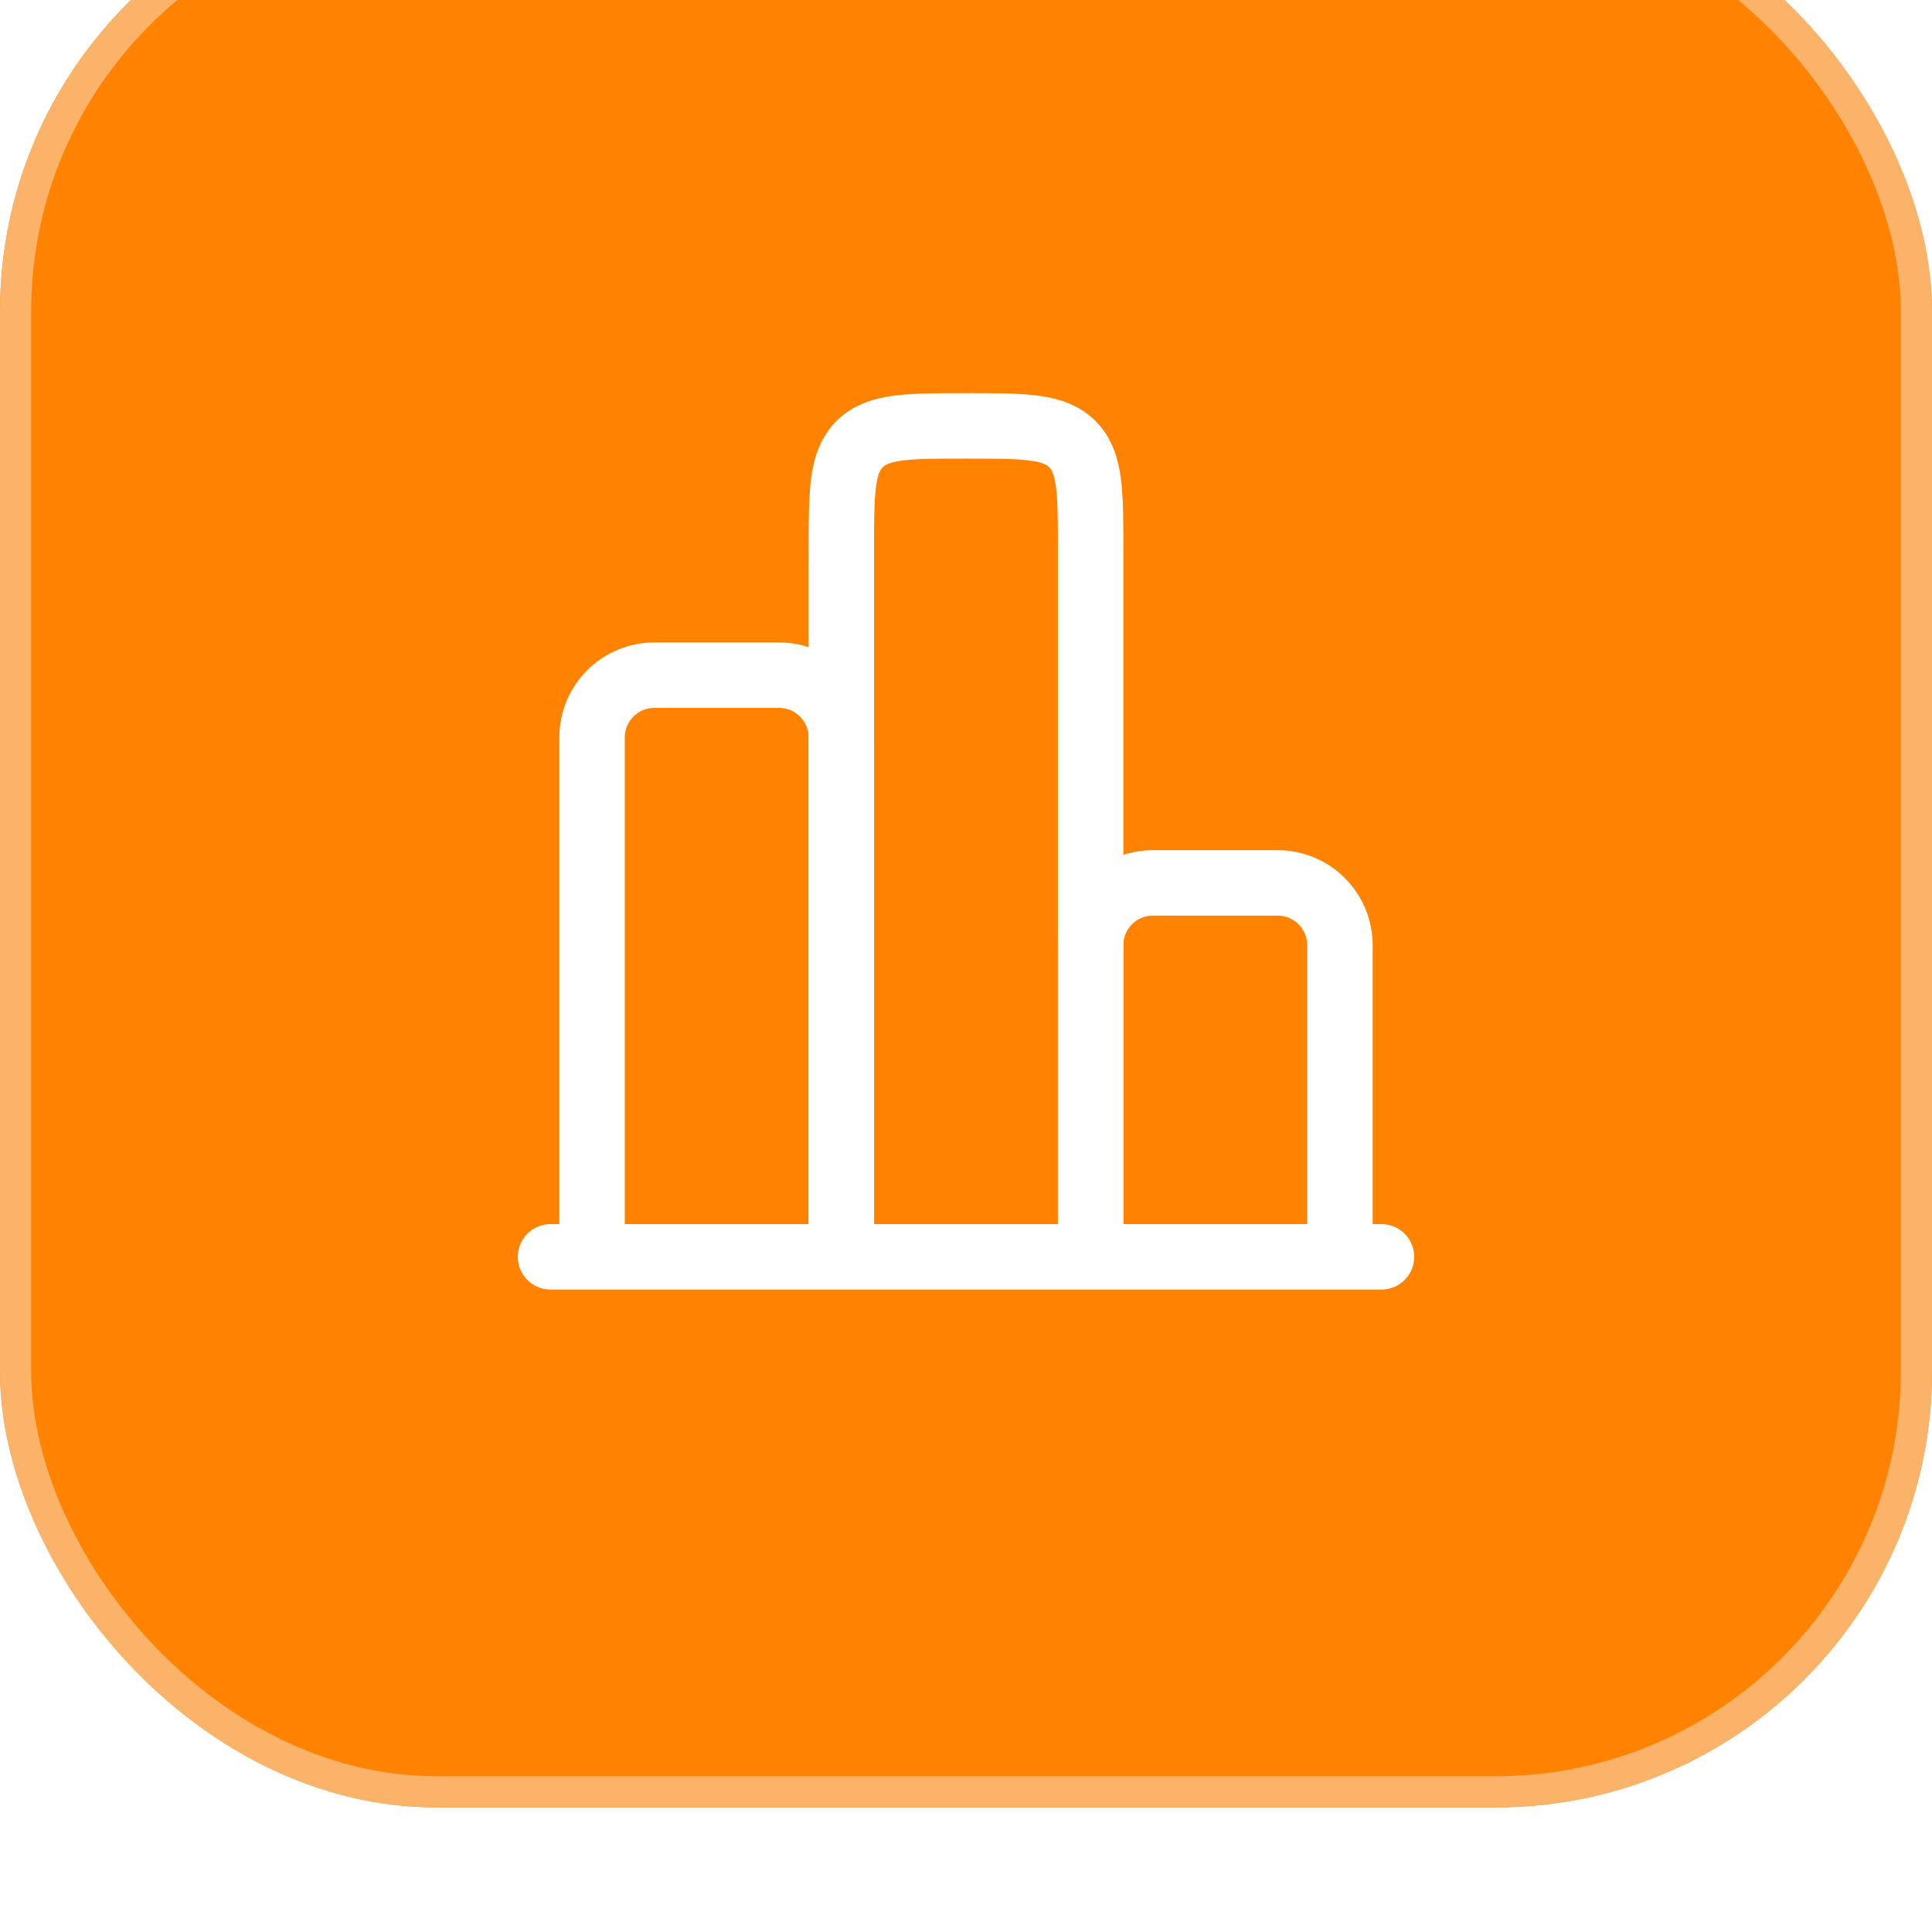
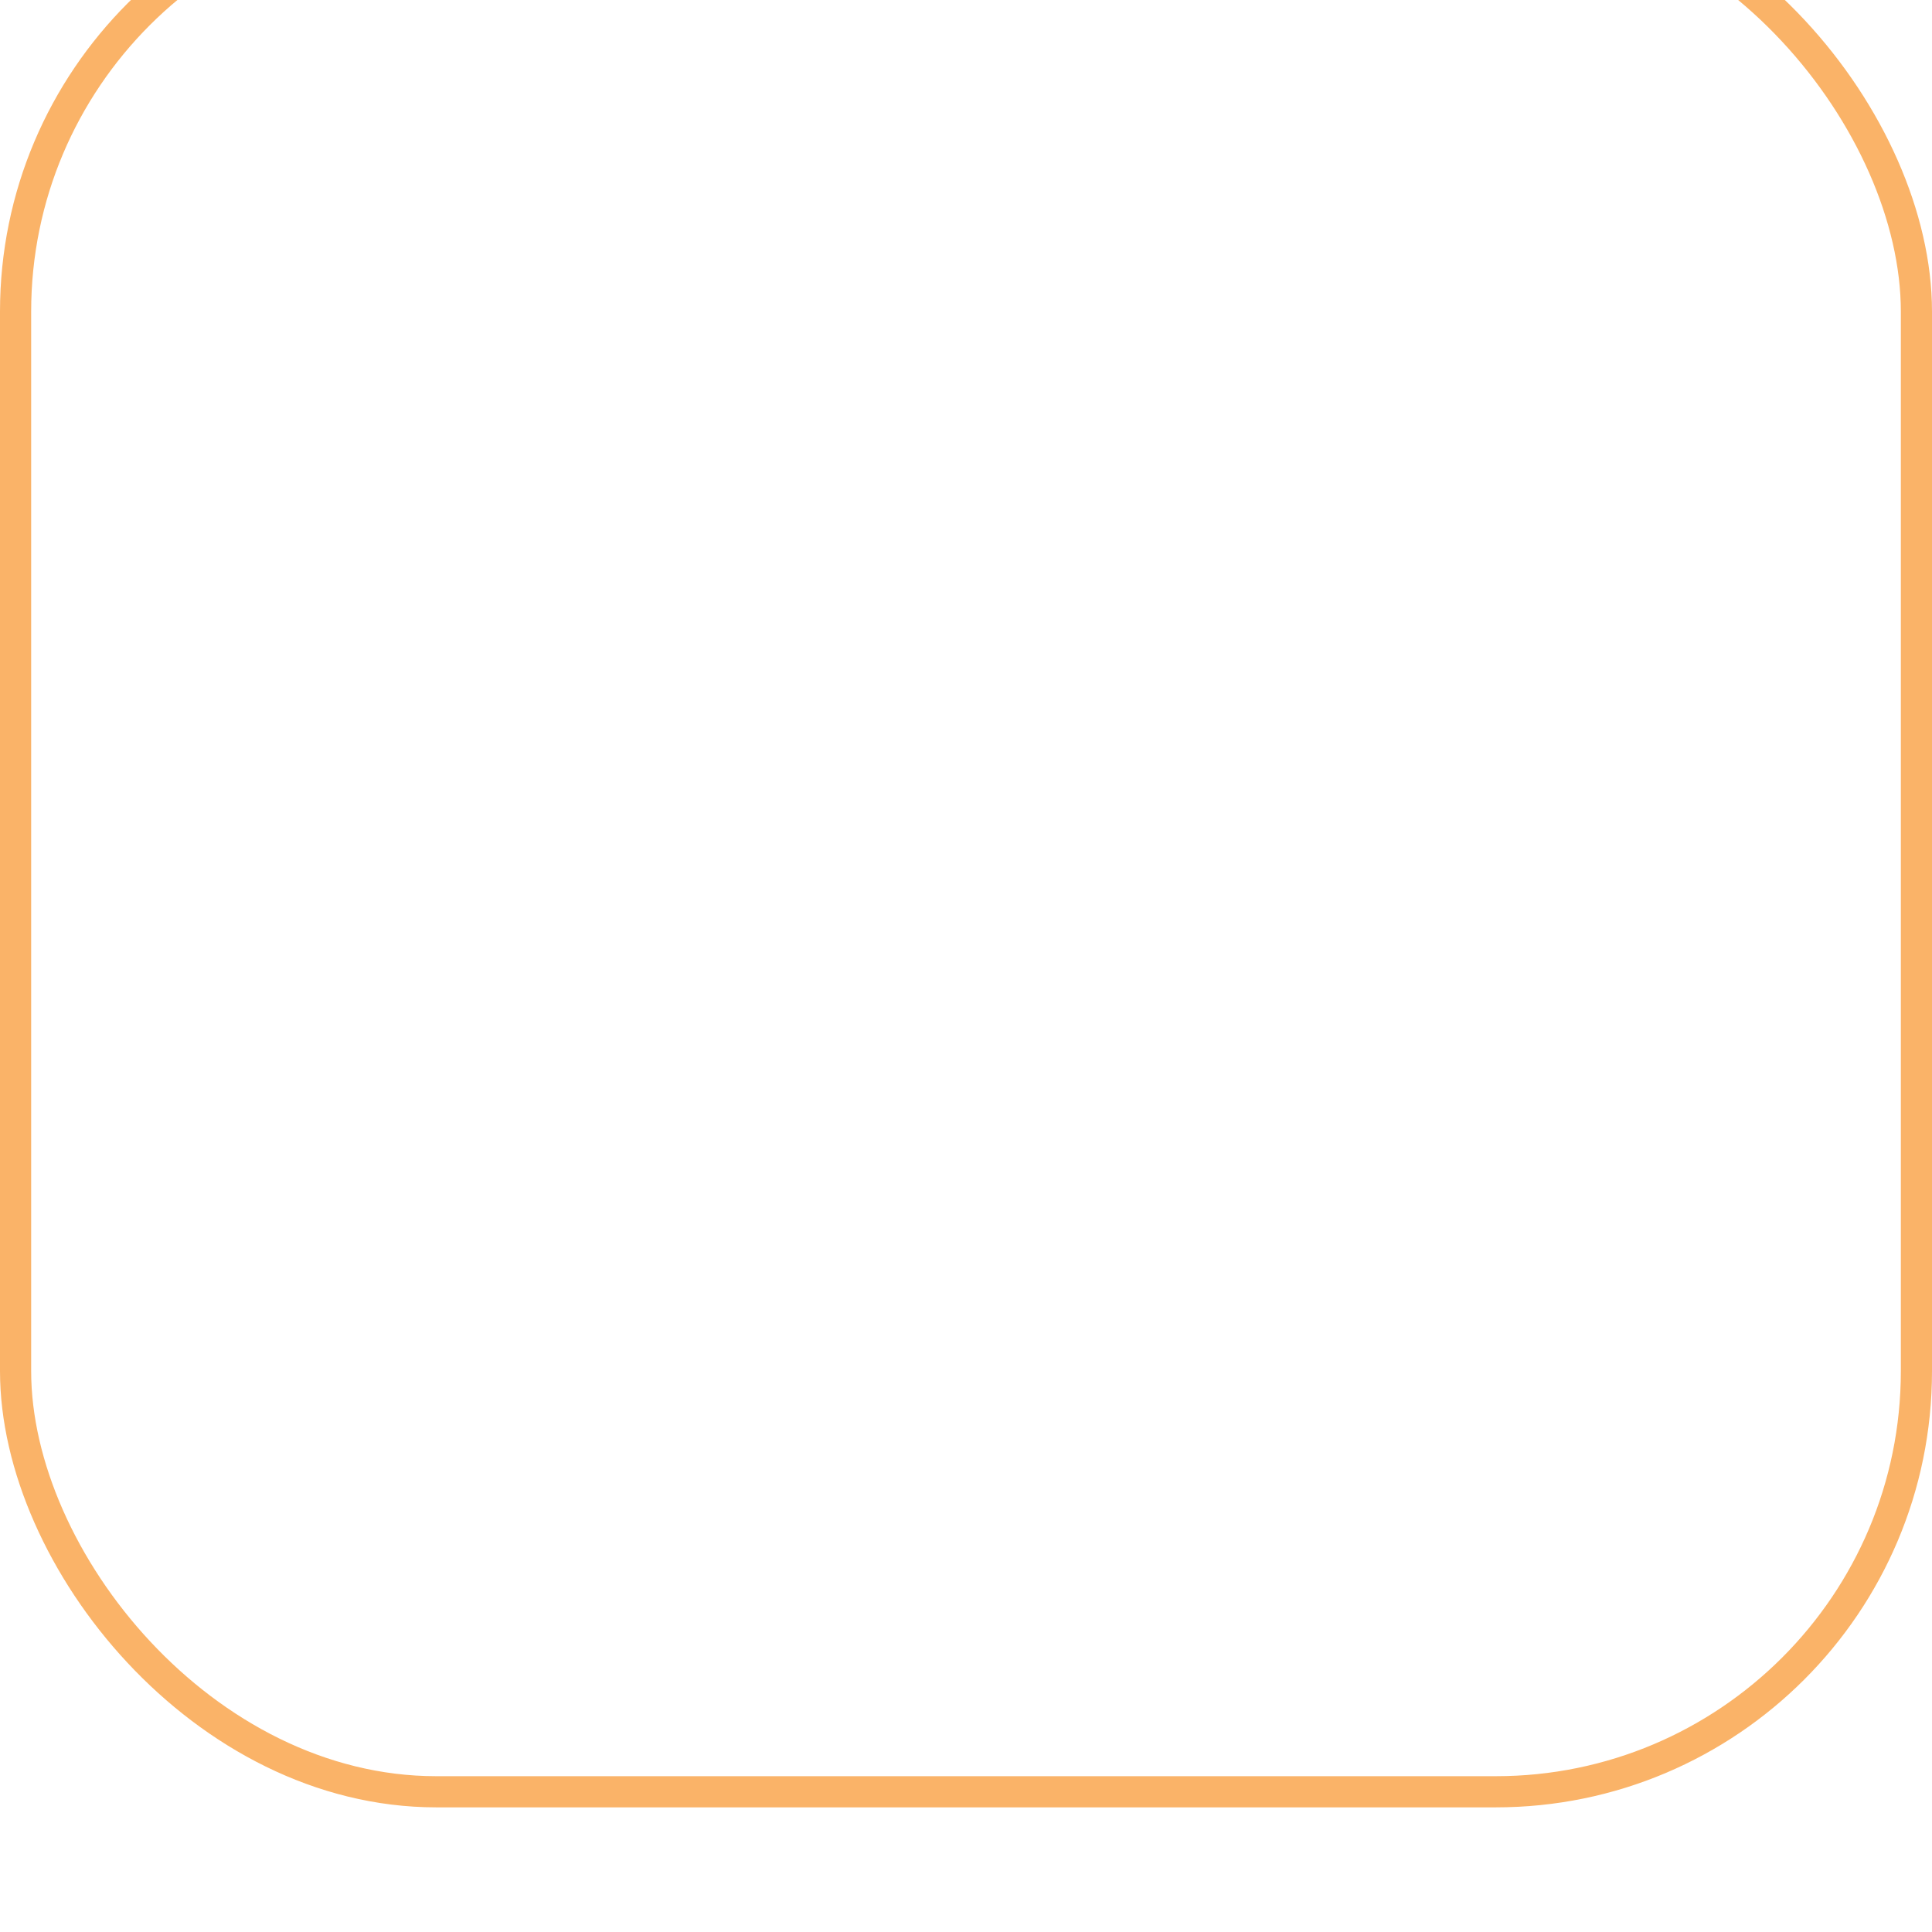
<svg xmlns="http://www.w3.org/2000/svg" width="62" height="62" viewBox="0 0 62 62" fill="none">
  <g filter="url(#filter0_i_133_2491)">
-     <rect width="62" height="62" rx="14" fill="#FF8200" />
    <rect x="0.5" y="0.5" width="61" height="61" rx="13.5" stroke="#FAB368" />
-     <path d="M44.333 44.333H17.667" stroke="white" stroke-width="2.1" stroke-linecap="round" />
-     <path d="M43 44.333V34.333C43 33.228 42.105 32.333 41 32.333H37C35.895 32.333 35 33.228 35 34.333V44.333" stroke="white" stroke-width="2.1" />
    <path d="M35 44.334V21.667C35 19.781 35 18.839 34.414 18.253C33.828 17.667 32.886 17.667 31 17.667C29.114 17.667 28.172 17.667 27.586 18.253C27 18.839 27 19.781 27 21.667V44.334" stroke="white" stroke-width="2.1" />
-     <path d="M27 44.334V27.667C27 26.562 26.105 25.667 25 25.667H21C19.895 25.667 19 26.562 19 27.667V44.334" stroke="white" stroke-width="2.1" />
+     <path d="M27 44.334V27.667C27 26.562 26.105 25.667 25 25.667H21V44.334" stroke="white" stroke-width="2.1" />
  </g>
  <defs>
    <filter id="filter0_i_133_2491" x="0" y="-4" width="62" height="66" filterUnits="userSpaceOnUse" color-interpolation-filters="sRGB">
      <feFlood flood-opacity="0" result="BackgroundImageFix" />
      <feBlend mode="normal" in="SourceGraphic" in2="BackgroundImageFix" result="shape" />
      <feColorMatrix in="SourceAlpha" type="matrix" values="0 0 0 0 0 0 0 0 0 0 0 0 0 0 0 0 0 0 127 0" result="hardAlpha" />
      <feOffset dy="-4" />
      <feGaussianBlur stdDeviation="4" />
      <feComposite in2="hardAlpha" operator="arithmetic" k2="-1" k3="1" />
      <feColorMatrix type="matrix" values="0 0 0 0 1 0 0 0 0 1 0 0 0 0 1 0 0 0 0.64 0" />
      <feBlend mode="normal" in2="shape" result="effect1_innerShadow_133_2491" />
    </filter>
  </defs>
</svg>